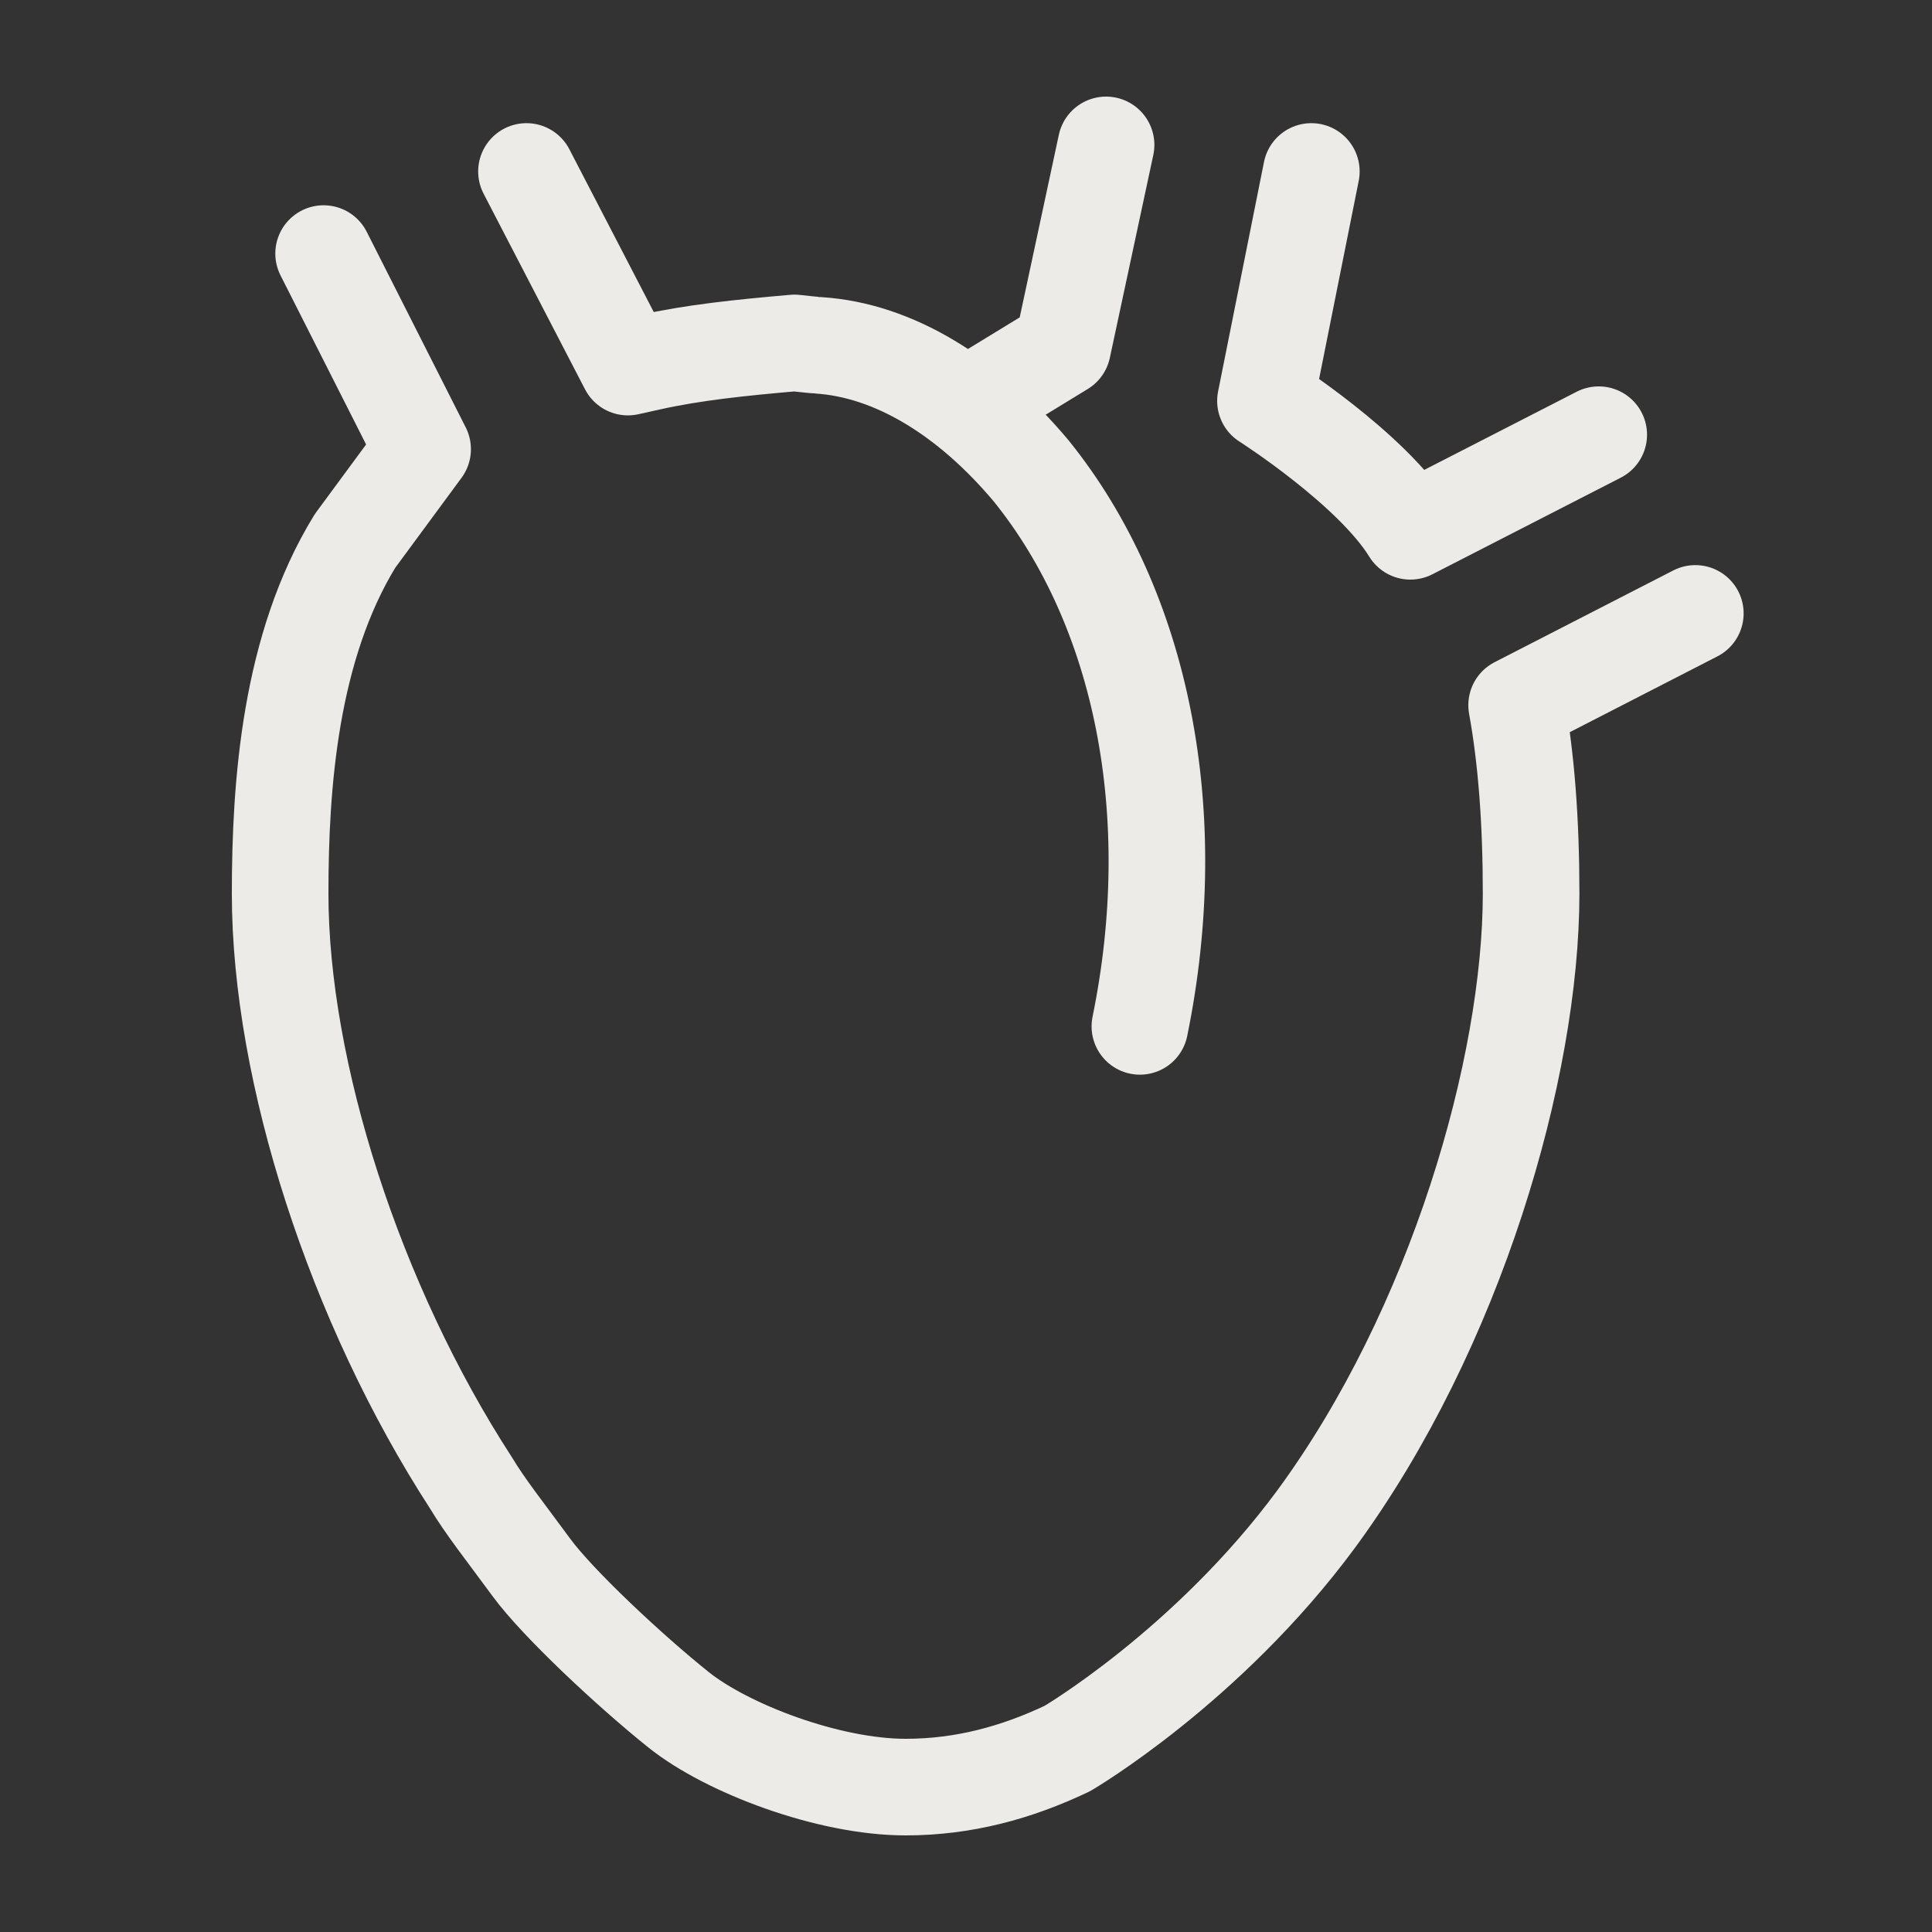
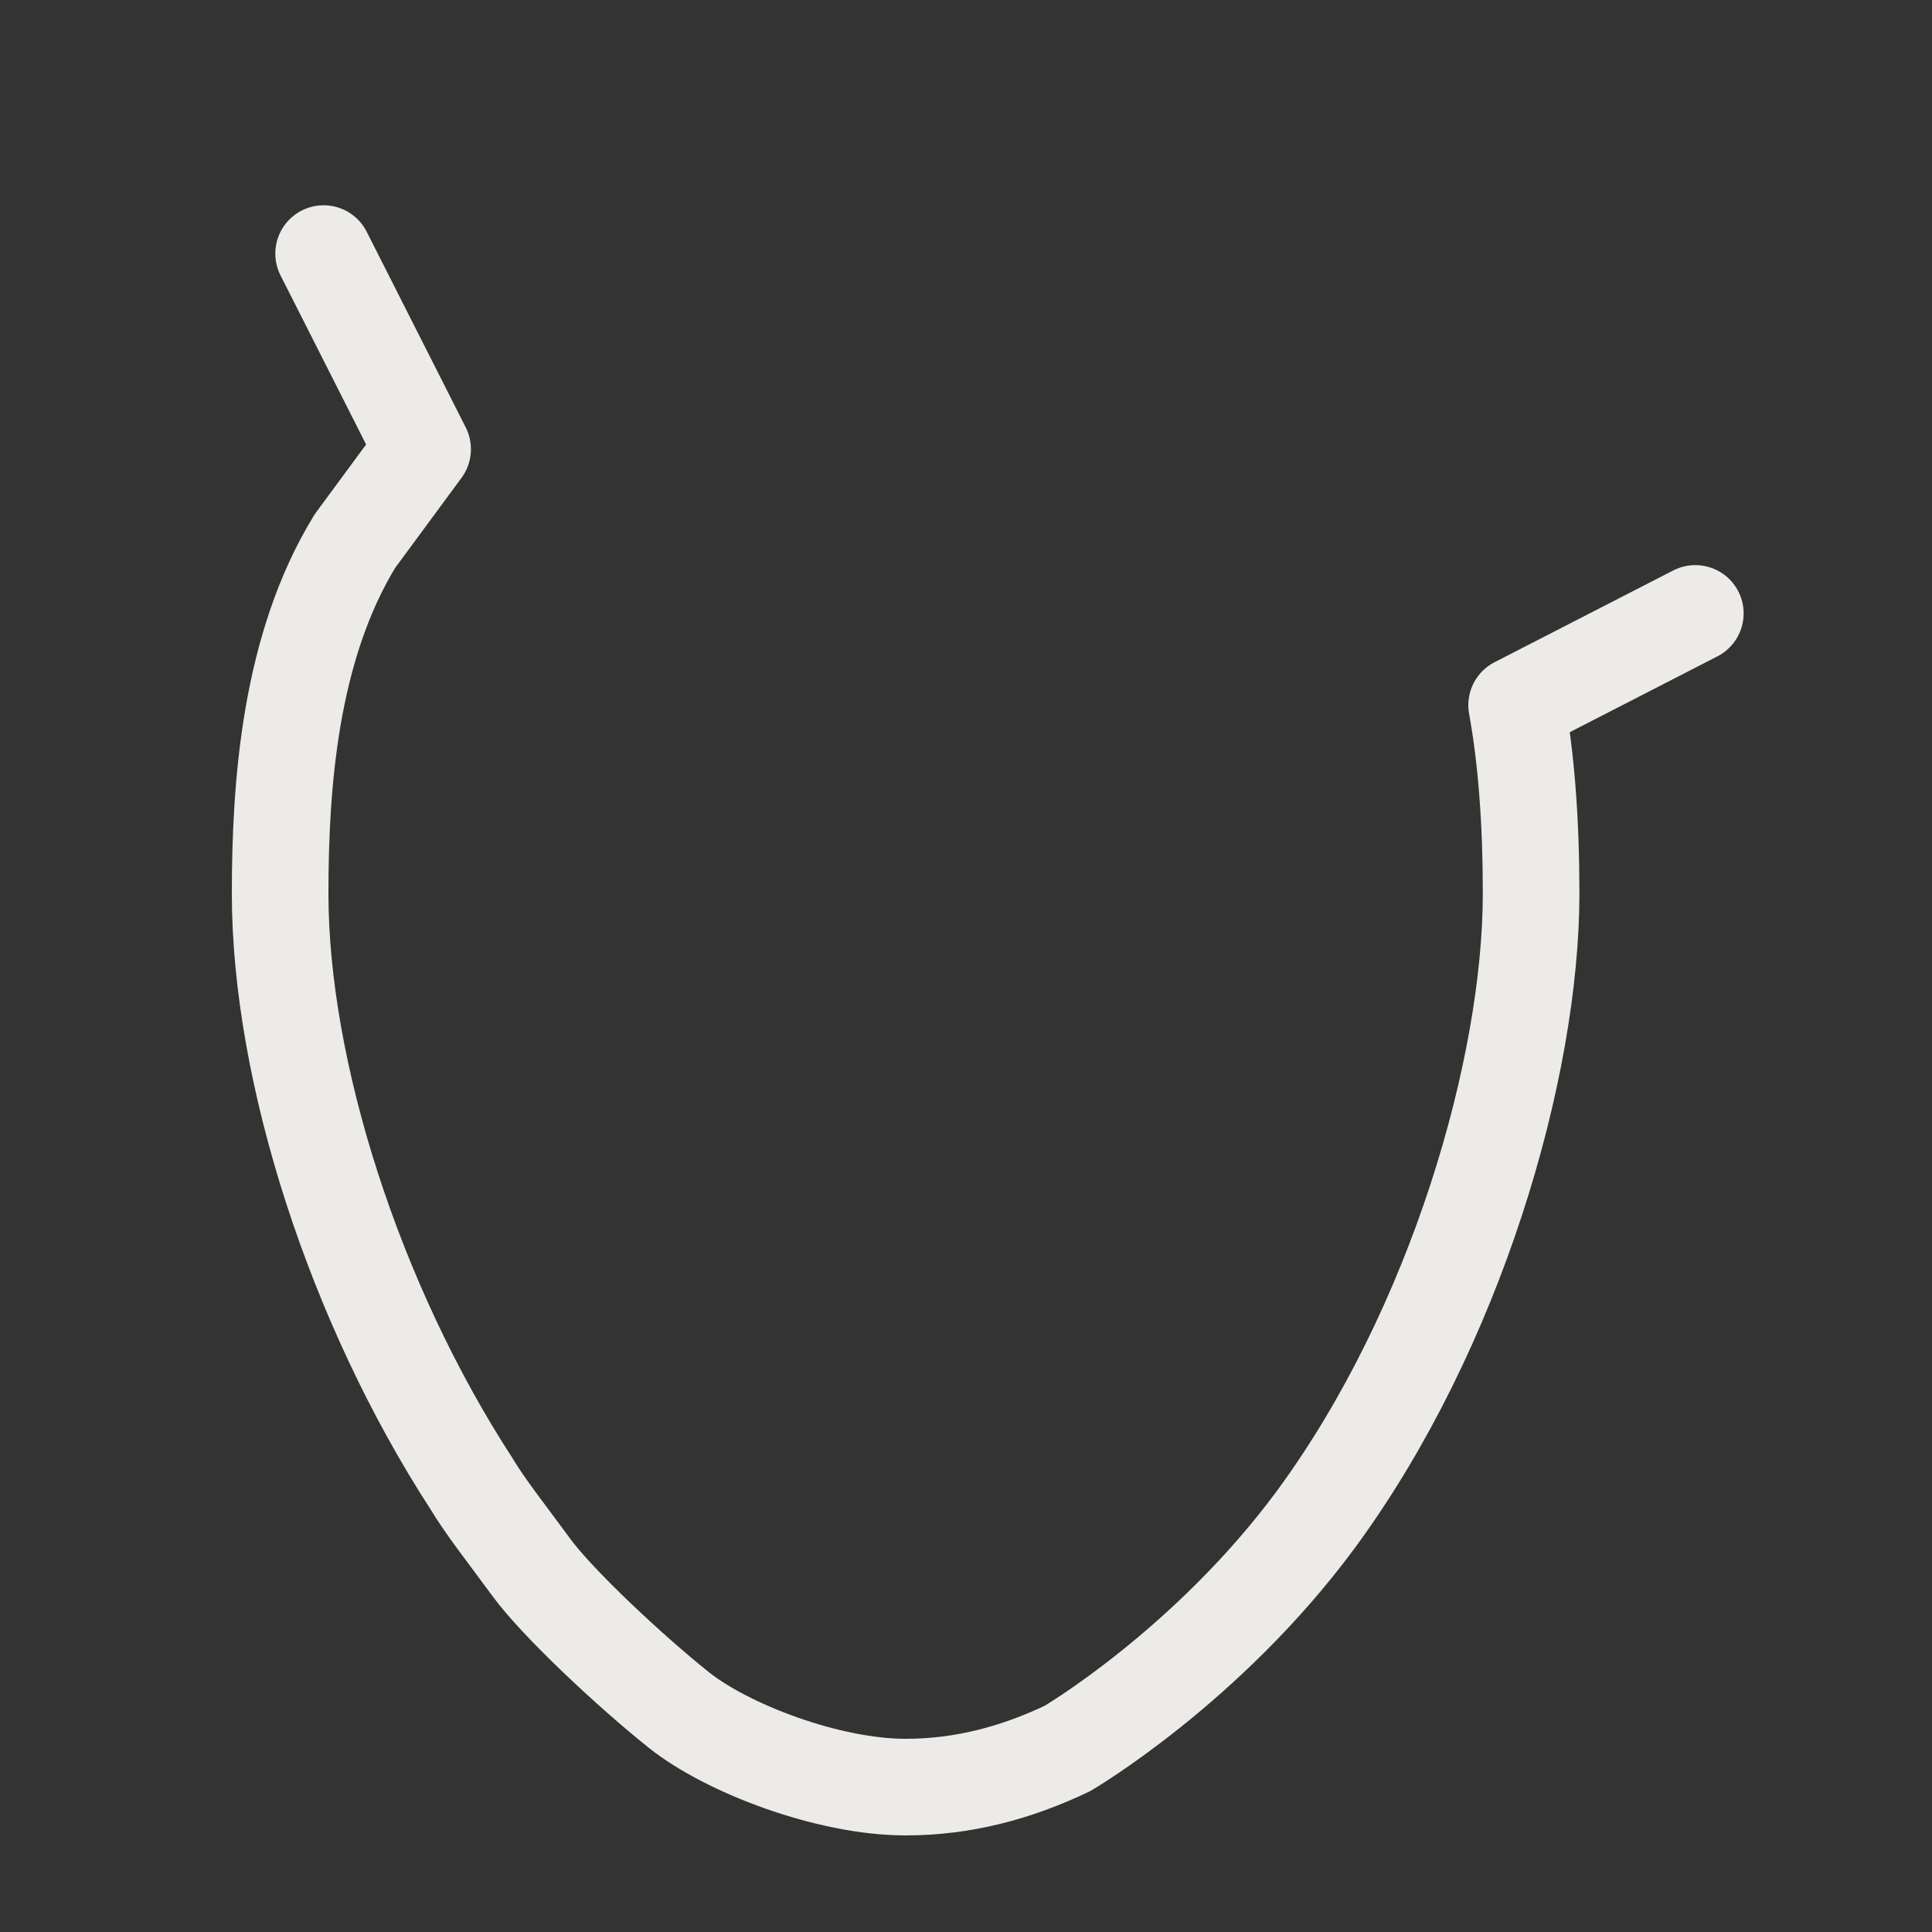
<svg xmlns="http://www.w3.org/2000/svg" version="1.1" id="Layer_1" x="0px" y="0px" viewBox="0 0 80 80" style="enable-background:new 0 0 80 80;" xml:space="preserve">
  <rect x="0" y="0" width="80" height="80" fill="#333333" stroke="none" />
  <g id="Icons_NEW">
    <g>
      <g>
-         <path style="fill:none;stroke:#EDEBE7;stroke-width:4;stroke-linecap:round;stroke-linejoin:round;" d="M47.2,42.5     c1.8-8.8,0.1-17.3-4.5-23c-2.6-3.1-5.7-5-8.8-5.2c-0.1,0-1-0.1-1-0.1c-2.3,0.2-4.2,0.4-6,0.8L26,15.2l-4.2-8.1" />
-         <polyline style="fill:none;stroke:#EDEBE7;stroke-width:4;stroke-linecap:round;stroke-linejoin:round;" points="40.4,16.6      44,14.4 45.8,6    " />
        <path style="fill:none;stroke:#EDEBE7;stroke-width:4;stroke-linecap:round;stroke-linejoin:round;" d="M70.2,25.4L70.2,25.4     l-7.4,3.8c0.4,2.2,0.6,4.8,0.6,7.8c0,7.2-3.1,18-8.9,25.9C50,69,44.2,72.4,44.2,72.4c-2.1,1-4.3,1.6-6.7,1.6     c-3.2,0-7.4-1.6-9.4-3.2s-5-4.4-6.1-5.9s-1.9-2.5-2.5-3.5c-4.8-7.4-7.9-17-7.9-24.4c0-4.5,0.4-10.2,3.1-14.6l2.8-3.8l-4.1-8.1" />
      </g>
-       <path style="fill:none;stroke:#EDEBE7;stroke-width:4;stroke-linecap:round;stroke-linejoin:round;" d="M66.2,18l-7.8,4    c-1.6-2.6-6-5.4-6-5.4l1.9-9.5" />
    </g>
  </g>
</svg>